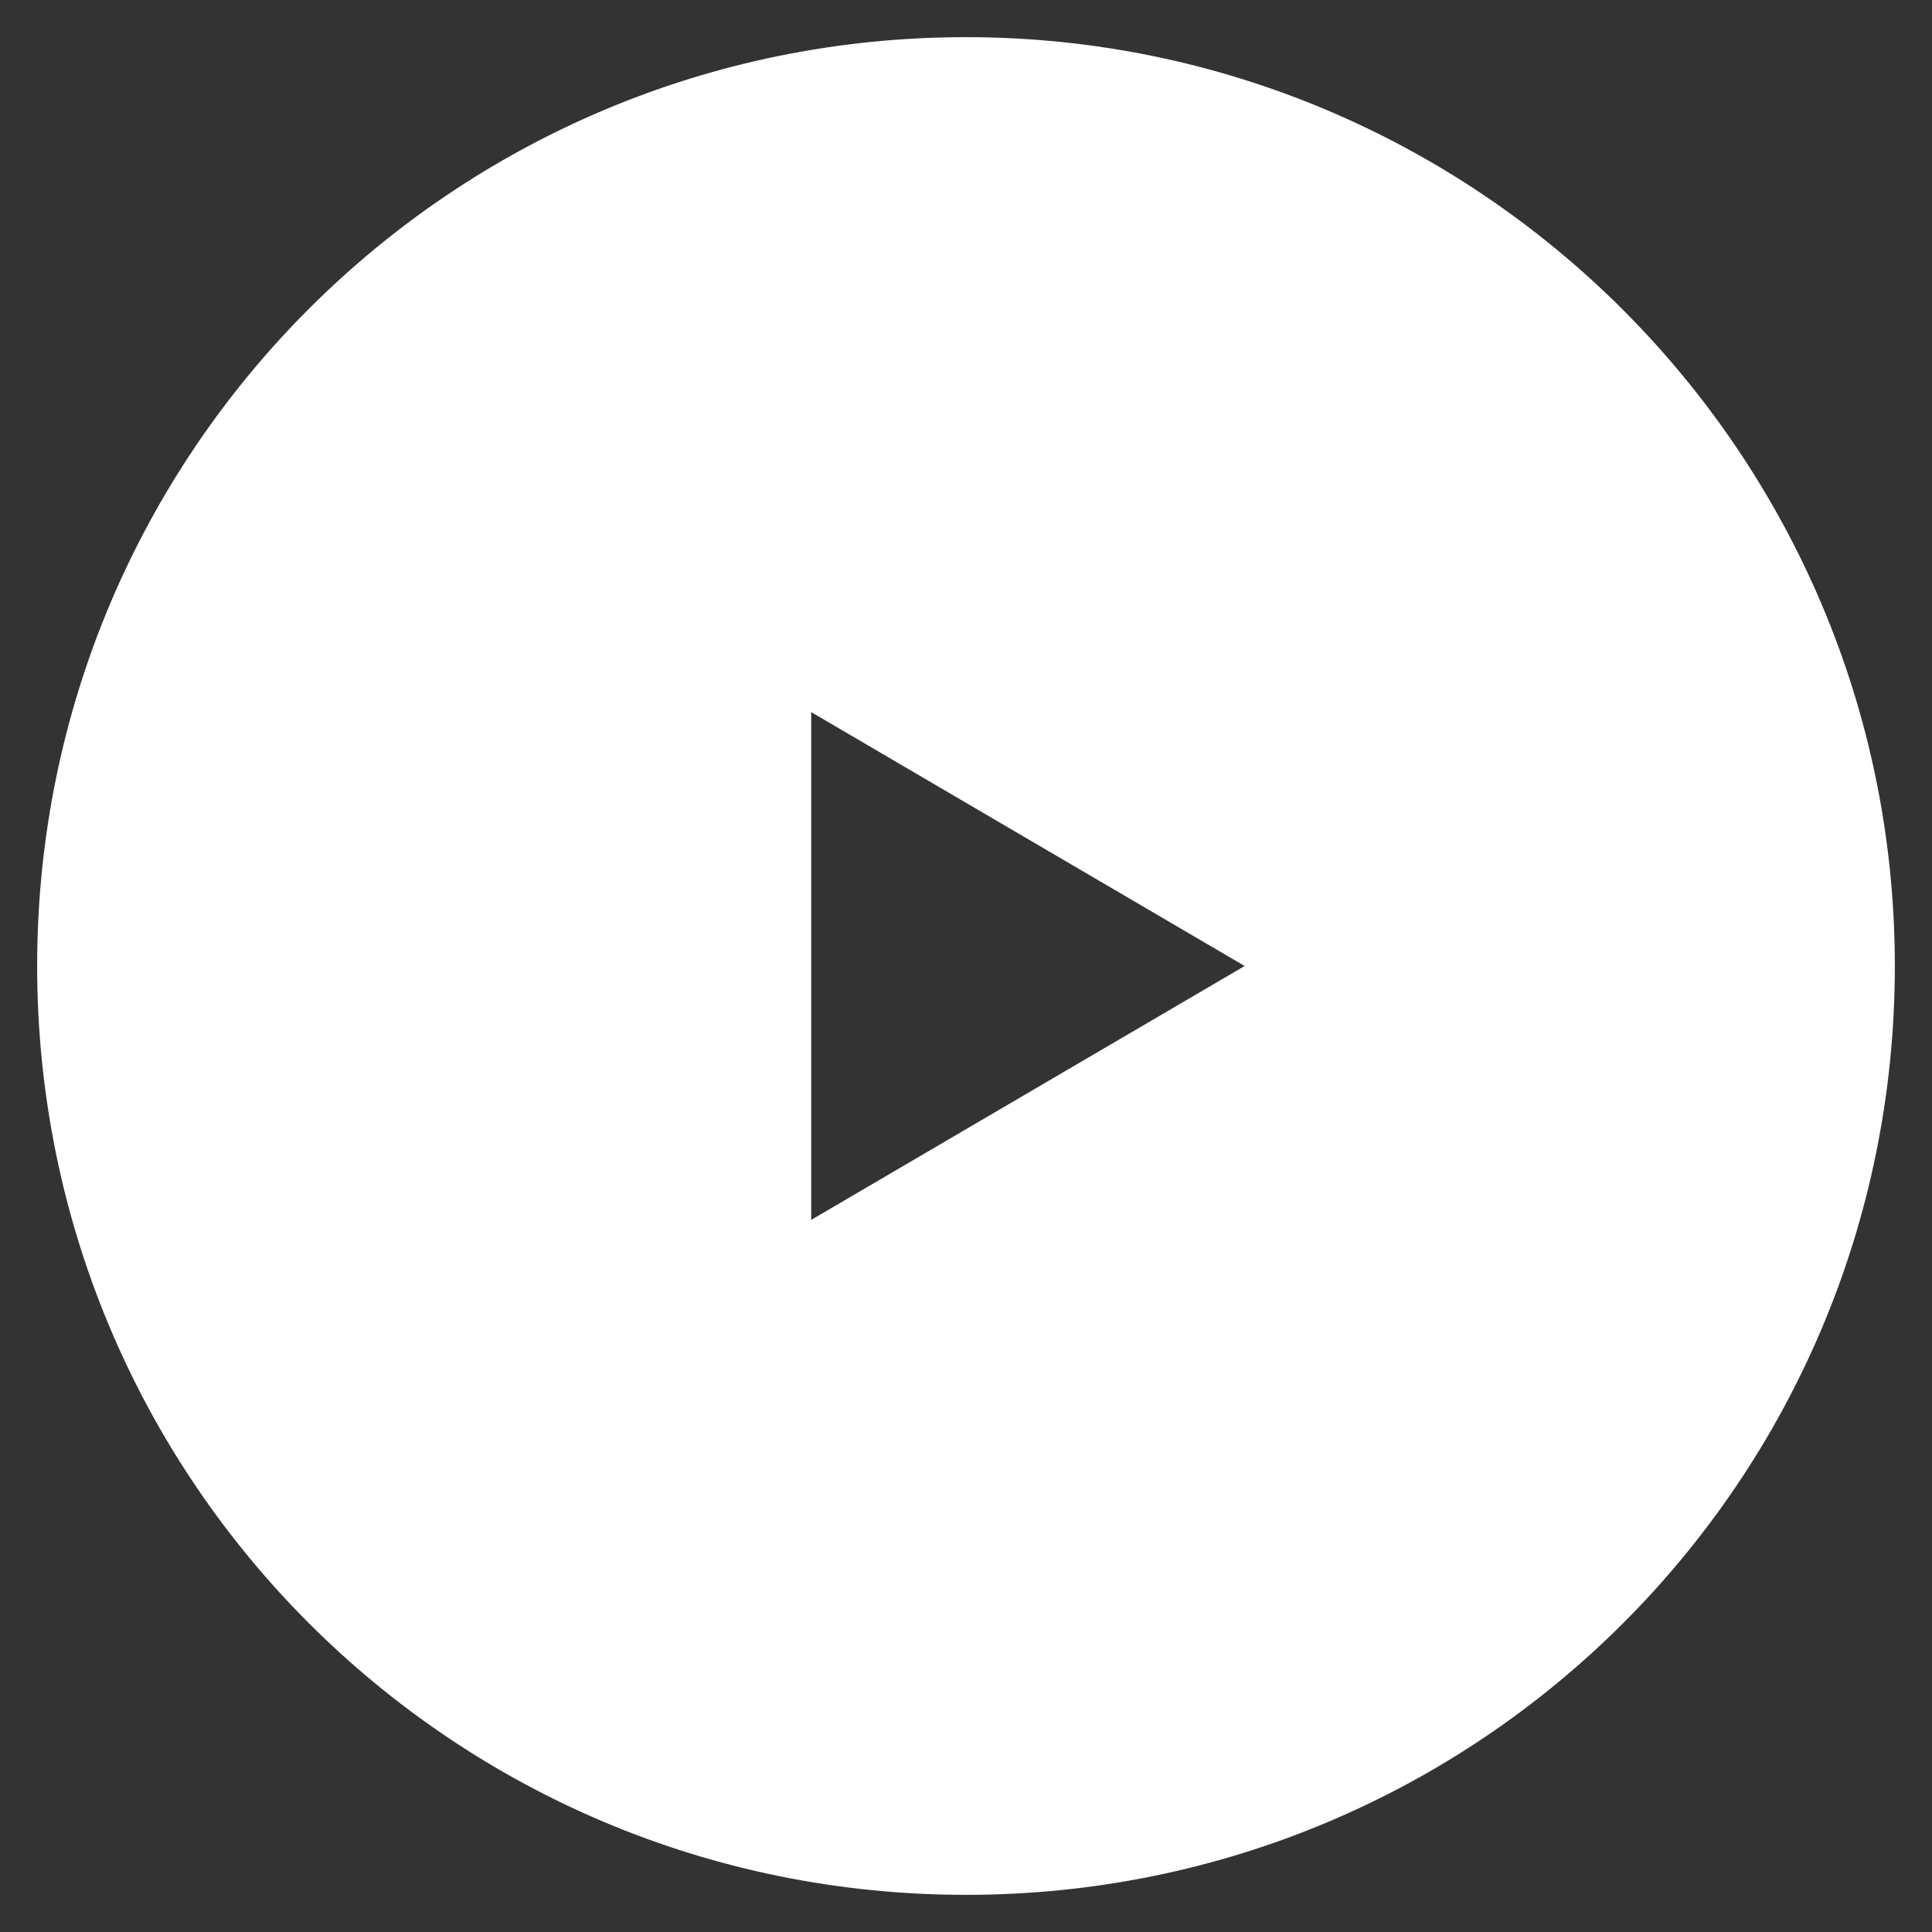
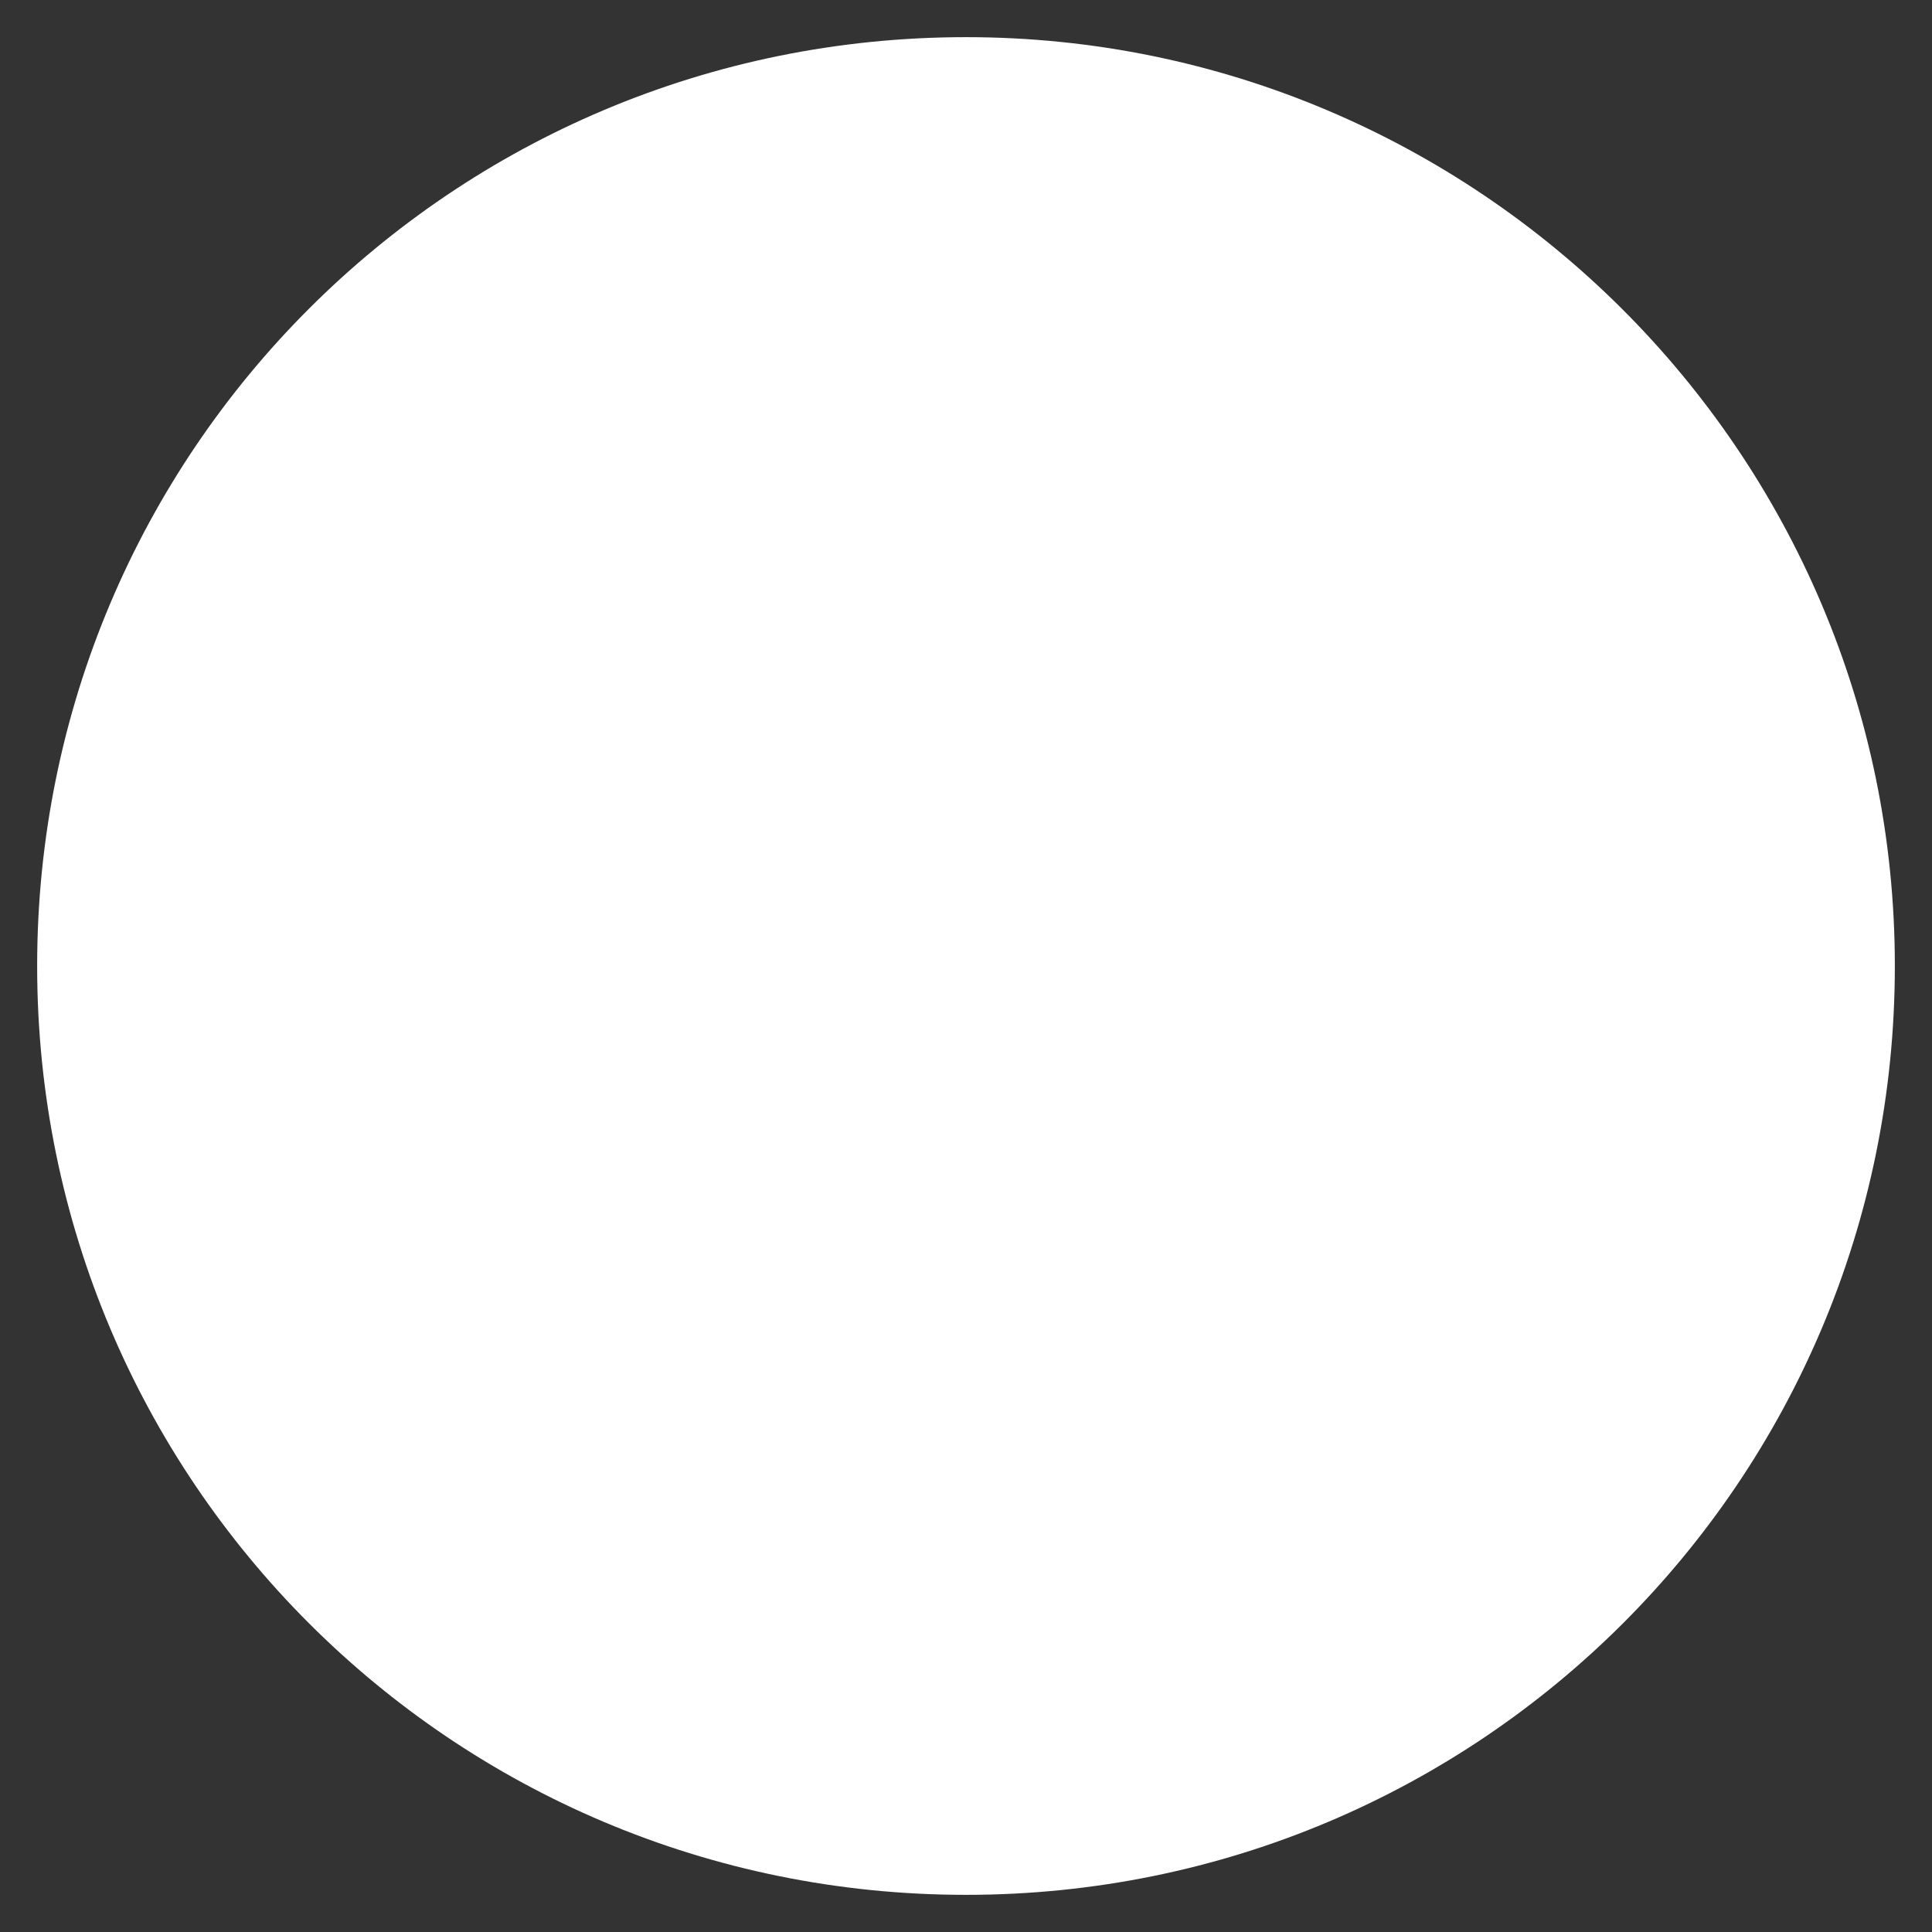
<svg xmlns="http://www.w3.org/2000/svg" version="1.1" id="Layer_1" x="0px" y="0px" viewBox="0 0 62.4 62.4" style="enable-background:new 0 0 62.4 62.4;" xml:space="preserve">
  <rect x="0" y="0" width="62.4" height="62.4" fill="#333333" stroke="none" />
  <style type="text/css">
	.st0{fill:#FFFFFF;}
</style>
  <title>start_btn</title>
-   <path class="st0" d="M31.2,1.2c-16.6,0-30,13.4-30,30s13.4,30,30,30s30-13.4,30-30S47.7,1.2,31.2,1.2z M33.2,35.3l-7,4.1V23l7,4.1  l7,4.1L33.2,35.3z" />
+   <path class="st0" d="M31.2,1.2c-16.6,0-30,13.4-30,30s13.4,30,30,30s30-13.4,30-30S47.7,1.2,31.2,1.2z M33.2,35.3l-7,4.1l7,4.1  l7,4.1L33.2,35.3z" />
</svg>